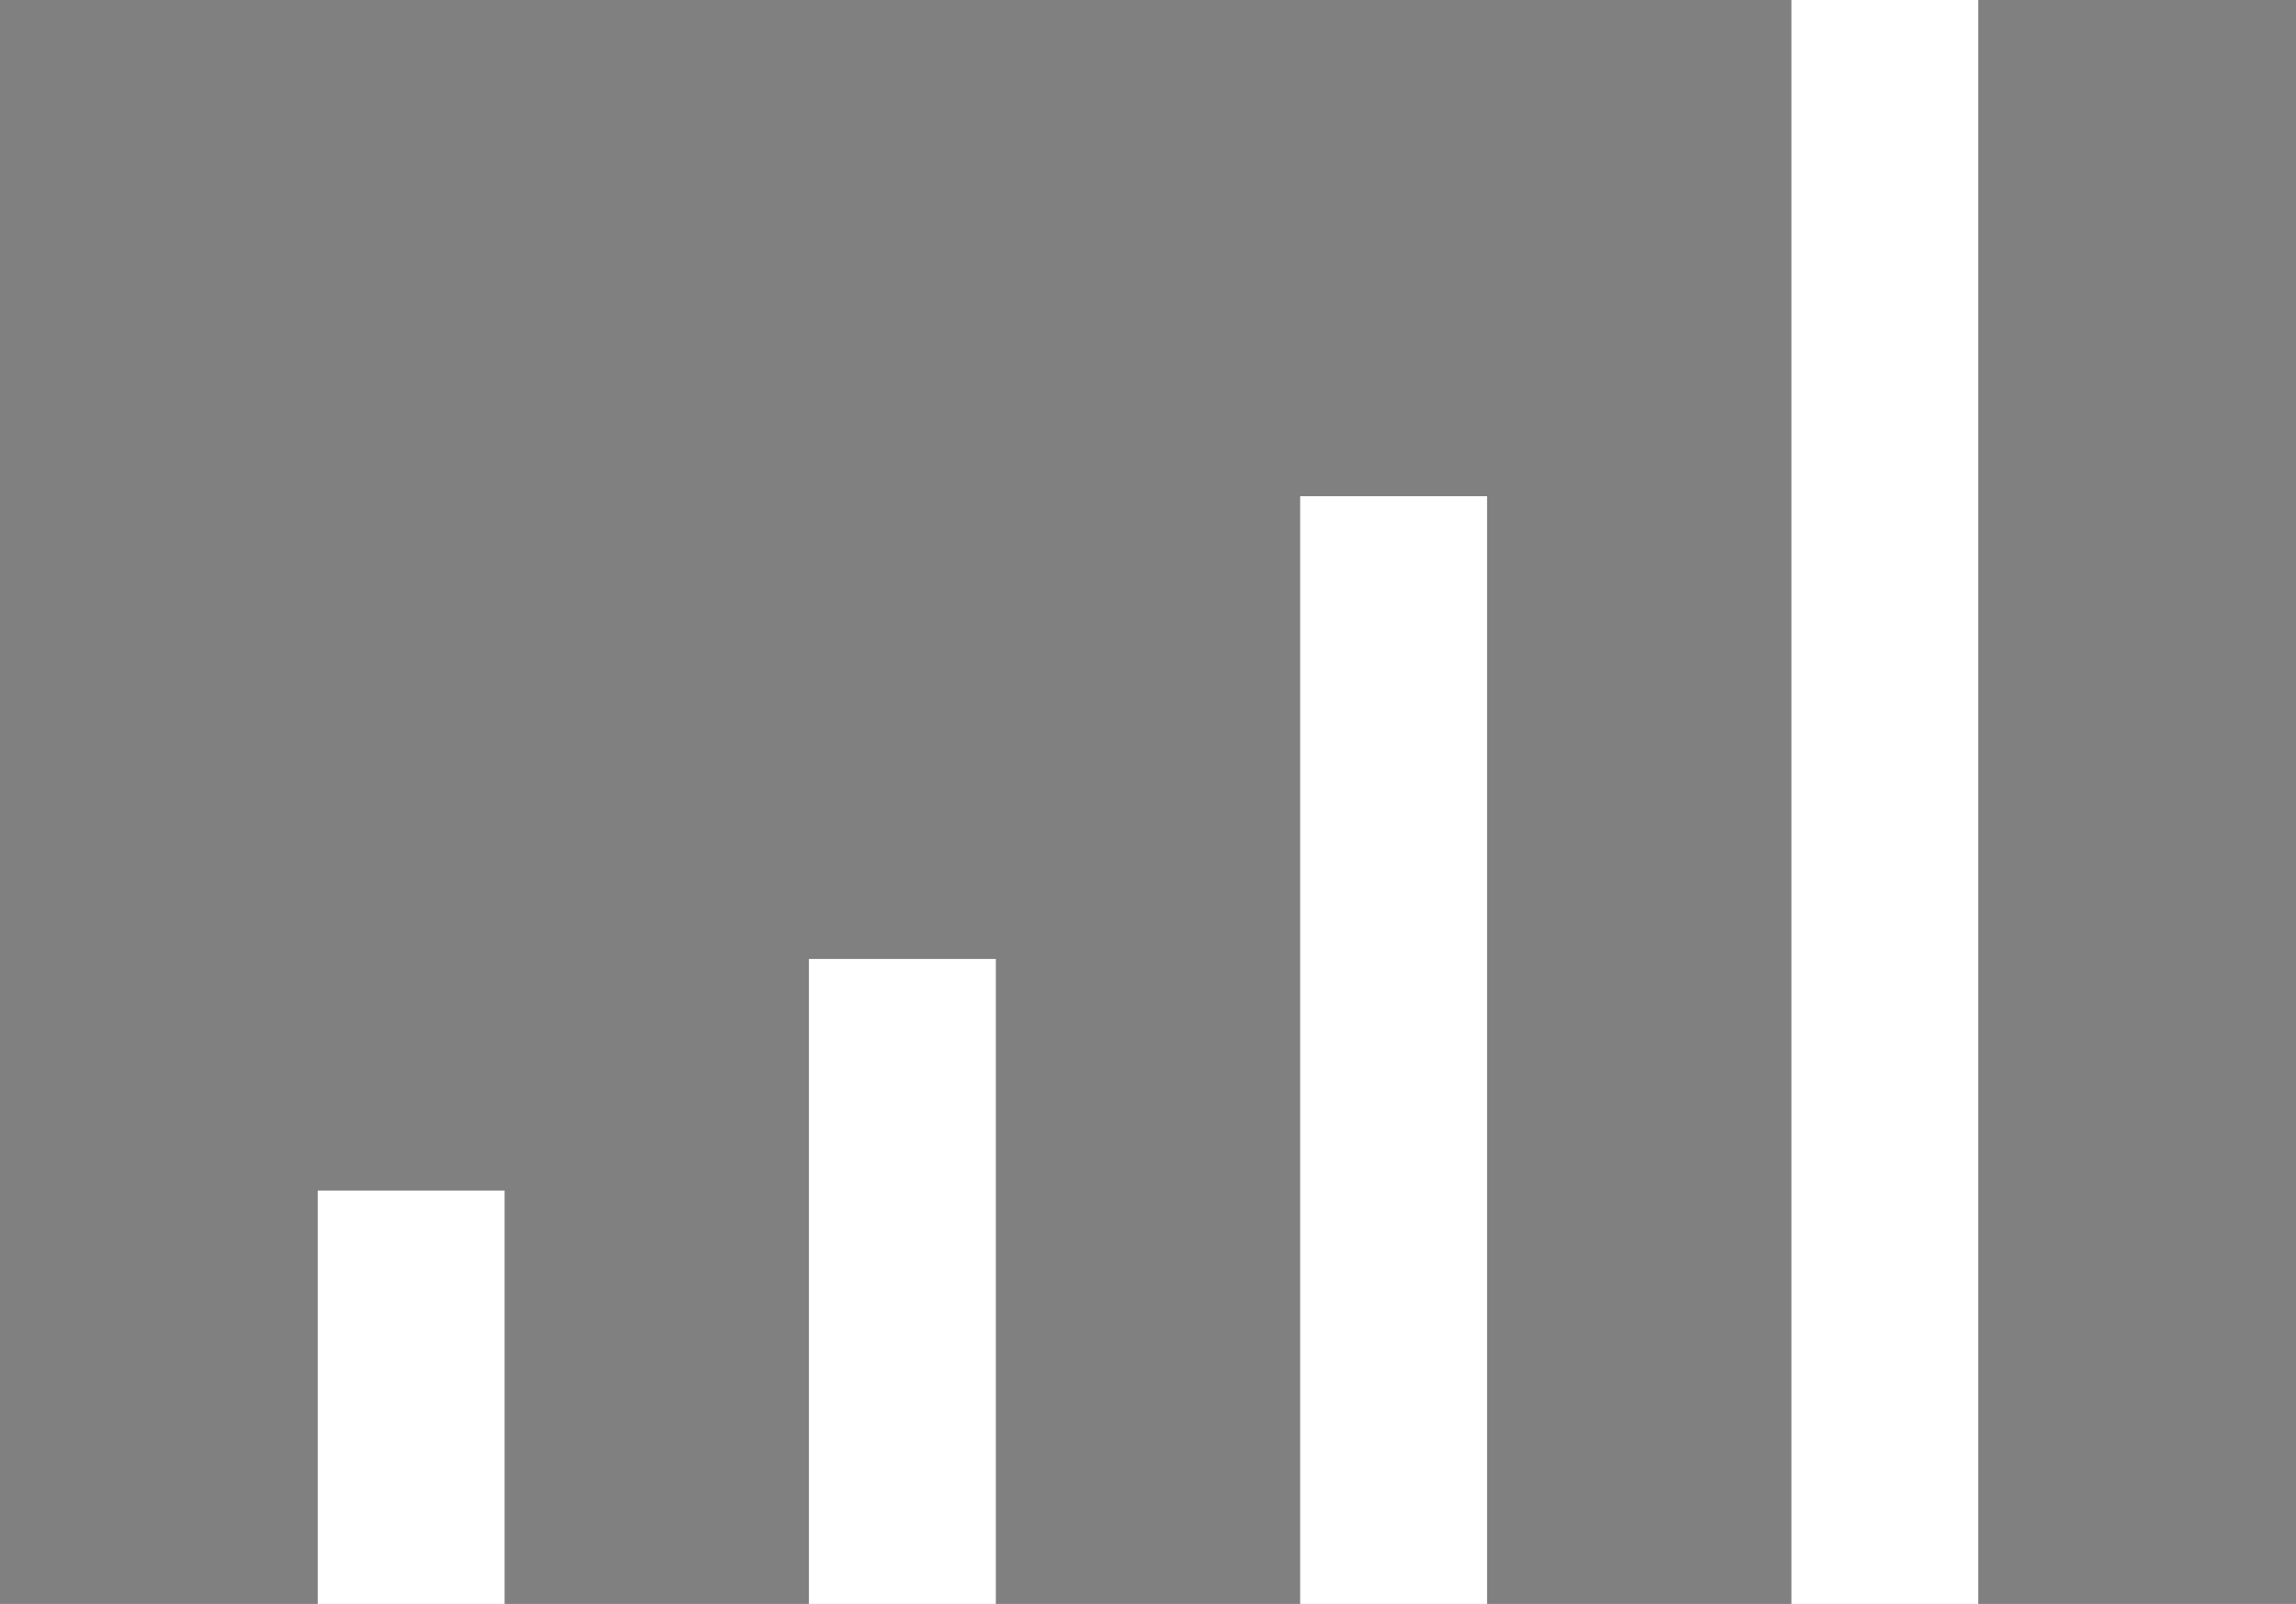
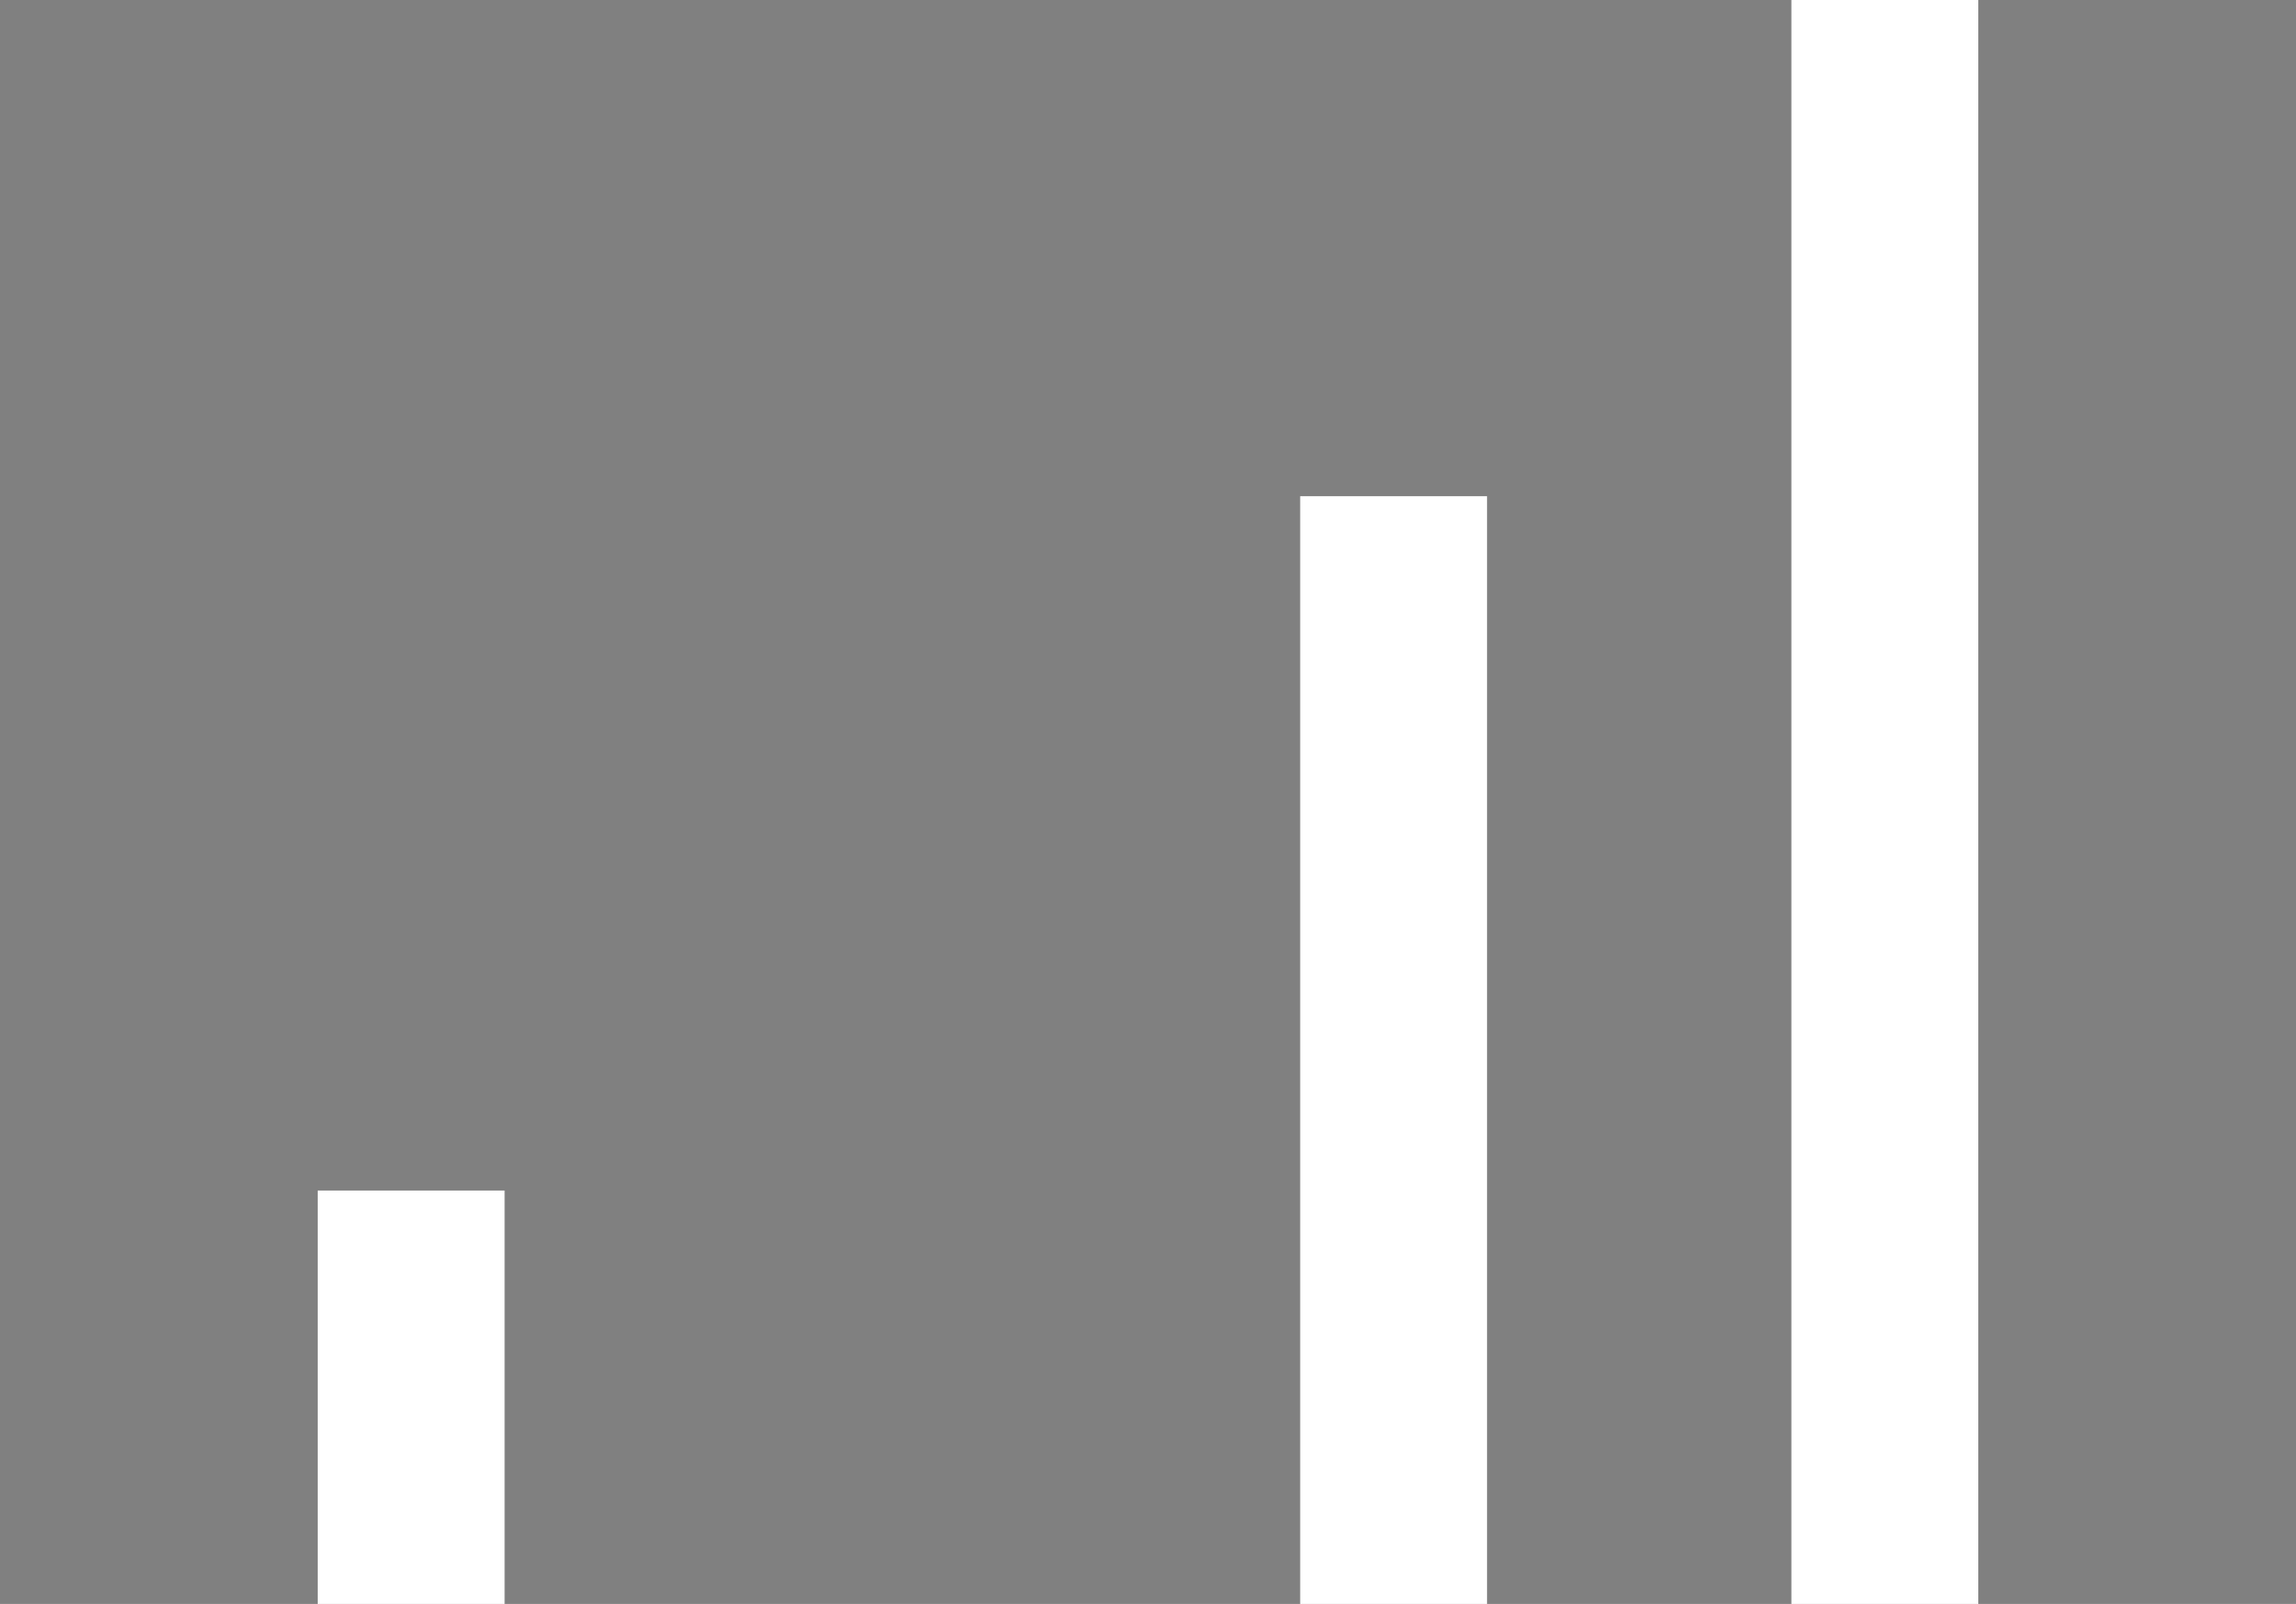
<svg xmlns="http://www.w3.org/2000/svg" version="1.1" viewBox="0 0 86 60.06">
  <rect x="0" y="0" width="86" height="60.06" fill="#808080" stroke="none" />
  <defs>
    <style>
      .cls-1, .cls-2 {
        fill: none;
      }

      .cls-2 {
        stroke: #fff;
        stroke-miterlimit: 10;
        stroke-width: 7px;
      }

      .cls-3 {
        opacity: .33;
      }

      .cls-4 {
        clip-path: url(#clippath);
      }

      .cls-5 {
        fill: #2a4e72;
      }
    </style>
    <clipPath id="clippath">
-       <rect class="cls-1" x="-1926.2" y="-2715.98" width="1920" height="4432" />
-     </clipPath>
+       </clipPath>
  </defs>
  <g>
    <g id="Ebene_2">
      <g class="cls-4">
        <g class="cls-3">
          <path class="cls-5" d="M1809.45-4.25c-3.71-13.39-1.86-21.76,10.11-29.68,90.15-55.79-45.92-27.59-88.9-52.36-28.46-9.38-55.35-18.83-75.49-41.99-6.49-12.59-15.99-24.05-30.73-27.4-16.43-9.95-37.48-47.76-60.08-34.06-27.59,12.82-35.44-52.48-65.56-45.1-21.9.88-36.19,5.22-42.56-20.51-10.77-43.3-36.93-84.38-27.89-130.39,3.09-14.89-8.44-36.17-21.59-47-.67-13.6,6.66-4.64,13.77-14.7,118.7-156.14,134.71-37.44,60.9-184.28-59.27-64.96,40.81-75.52-116.8-225.23-54.74-132.53,154.54-180.1,251.35-166.84,49.27,6.71,125.62,41.18,147.65-17.53-9.1-26.46-10.51-53.84-11.24-81.52-.56-21.31-3.38-42.57-21.34-57.92-6.46-5.52-4.51-13.96-6.54-21.03,1.56-15.94-5.71-28.65-13.35-41.99-9.22-11.3,5.19-24.36-4.93-35.58-74.9-91.84-104-211.4-131.67-324.28-36.66-95.6-89.35-187.86-154.55-266.79-147.95-140.4-231.95-527.08-239.31-731.21,3.38-112.28,112.52-178.49,117.21-288.99,4.22-86.82-200.27-89.64-263.33-128.84-44.4-10.29-91.31-4.47-136.22-13.72-13.36-4.6-22.39,10.2-14.53,21.38,9.84,15.55-.05,14.03-8.58,27.44,31.96,30.13,56.21,64.55,88.43,92.98-9.16,18.4-43.07,29.74-26.87,51.87,4.92,12.16,19.28,22.44,1.16,30.03-15.72,7.89-35.68-27.58-39.27-41.18-1.81-18.24-21.85-19.98-26.73-34.41-14.82,12-30.16,42.1-33.45,64.48-4.36,20.42-23.87,8.4-36.04,16.25-5.95,5.48-11.35,11.67-21.23,8.12-18.15,14.72-28.19,47.43-37.23,71.45-8.28.08-14.72-6.83-22.72-6.45-12.55,40.03-21.74,82.13-45.98,118.24-4.9,7.31-6.74,14.14-3.4,22.78,11.92,28.49,12.37,62.99,33.89,86.55,19.05,19.6,31.58,43.04,42.5,68.01,7.64,17.45,8.33,34.53,7.36,53.58-15.73-24.22-20.98-53.74-32.86-80.25-18.81-48.85-93.45-93.51-74.31-149.7,8.5-24.07,21.74-50.12,19.15-75.43-6.54-17.25-4.37-32.83,7.5-47.09,6.64-7.98,6.78-16.5,3.34-26.31-19.07-86.93-45.49-26.36-58.59,24.28-3.74,13.68-10.89,23.55-23.66,29.49-32.04,18.3-35.72,62.23-55.29,91.37-6.15,11.96-15.08,22.56-11.46,37.52,1.16,4.78-2.47,8.37-6.08,10.9-15.36,20.85,8.08,54.23,12.01,77.76,12.92,30.02-11.53,88.35-47.73,61.64-21.38-18.11-43.86-32.3-72.61-34.05-15.07-2.85-19.35-27.07-12.7-40.78,41.69-53.17,19.93-107.89-51.07-101.21-22.43,5.79-48.77,4.54-69.35,8.64,2.37,22.27,38.31,29.1,47.24,50.16,25.52,32.1,13.92,112.93,41.52,123.19,55.22,11.4,50.27,83.35,48.61,128.08-61.29-24.94-102.6-2.21-125.82,57.6-5.29,35.93-50.95,86.2-14.82,115.1,23.86,28.15,105.05,57.66,94.8,96.92-46.78-35.58-73.28-18.97-122.85-29.11-62.56-12.59-31.66,16.81-111.74-13.78,6.66,31.52-55.61,17.76-36.73,46.01,13.21,13.26,34.43,14.55,50.32,24.01,16.17,16.65,40.36-23.72,45.21,3.69-.33,16.89,30,39.21.98,46.53-24.21,5.08-40.91,29.46-64.3,7.68-12.46-5.55-21.77-23.12-36.78-18.43-3.61,1.87-5.24-2.09-6.99-4.53-3.98-14.54-13.01-7.68-21.59-.39-11.29,14.8-37.19,1.81-40.17-16.37,4.15-37.17-35.94-80.07-10.32-112.81,16.52-13.61,4.53-48.93-19.02-51.18-15.12-2.76-31.33-20.3-38.32,2.29-3.15,13.14-18.49,24-16.8,2.37,5.22-26.16-16.25-10.44-21.13-30.17-16.57-39.05-9.15-16.85,17.59-37.68,17.17-18.68,26.63,17.01,43.52,2.57,33.68-14.08,75.8,28.62,110.77,17.54,27.49-25.17,61.79,12.13,89.18-6.7,56.84-36.25,106.29-92.32,79.17-162.38-24.22-19.94-37.23-65.12-70.11-68.23-33.42-5.82-64.45-31.31-98.51-34.78-30.89,7.31-51.65-15.86-75.29-30.79-27.95-13.27-61.49-11.52-91.63-18.1-6.4-.9-15.72-5.6-15.98,7.84-13.89,8.21-39.21-15.21-49.76,8.85-23.02,18.16-19.18-27.36-42.4-12.08-12.02,11.4-62.57-11.38-39.2-16.81,15.63,6.81,67-6.39,35.28-22.27-15.6-4.17-31.97-6.11-44.67-18.02-7.75-6.59-12.32,8.02-10.55,13.63,4.16,12.26-9.41,12.47-13.35,19.36-3.28,5.72-5.77-5.95-10.78-4.76-5.57,4.28-14.17,2.68-19.1,8.02-5.9,4.29-18.82,27.36-19.81,10.62,12.75-19.45-32.56-16.99-45.35-26.3,26-12.36,46.6,2.95,64.4-38.01,6.2-5.71,8.02-13.3-1.12-17.87-19.35-3.38-32.09-20.21-49.67-13.23-5.9,1.09-9.99,4.22-12.69-3.79-16.57-19.8-28.91,13.9-19.59,28.62,11.22,20.53-19.27,18.75-10.68,2.33,3.74-15.9-9.69-1.4-10.39-7.35-11.77-19.06,18.42-11.46,8.48-31.18-2.96-5.51-11.09-13.69-14.86-10.32-34.31,6.99-3.31,62.67-31.38,78.79-15.39-91.76-28.07-13.04-38.39,32.25-20.47,70.91-8.42-49-.52-66.1-11.17-2.7-11.69,15.56-21.16,2.62-11.24-15.28-26.46,7.92-20.71,19.1,3.68,6.2,6.54,10.67.46,15.65-7.04,26.57-6.84,8.75-13.56-3.67-12.78-8.3-6.99,6.99-8.69,13.56-10.7,11.48-20.42,3.86-24.89-7.97-7.1-1.79-16.75,3.91-21.86,8.89-1.59,3.2-8.62,3.66-4.23,9.73,2.86,3.96,4.35,8.01,11.46,5.89,22.35-16.58,26.73,12.83,4.9,15.49-5.07,9.93,18.7,8.79.03,17.44-8.2,6.93-9.99-6.41-16.87-5.02-4.44,2.82-6.28,11.18-12.61,4.21-6.41,17.76,20.25,14.27,18.34,31.59,6.35,39.11-23.18-21.57-26.54,14.87-4.35,9.3-9.7-10.2-12.42,1.03-9.91,11.53,3.71,31.79-11.23,35.9-2.82-52.75-21.5-38.05-21.7,6.51-4.76-8.69-1.99-17.81-7.57-24.32-16.34,4.24-20,9.27-17.88,24.16-1.46,16.32,21.09,18.69,20.92,32.57-6.12-5.58-41.58-40.52-34.72-15.79,12.12,11.02,9.77,17.93-5.23,12.07-7.52-4.73-2.64-20.37-13.52-2.42-5.61-6-6.18-15.55-15.52-19.25-8.68,15.58-28.3,26.27-19.86,49.12,1.05,2.85-5.79,5.47-3.14,8.56,14.76,6.73,16.84-18.77,31.85-10.31-1.97,5.26-6.11,9.58-5.59,15.59.31,3.53-1.35,8.53,3.63,9.26,12.87,2.24-4.96,24.44-12.14,25.84-15.22-1.09-34.39,32.27-9.49,22.07,11.71-7.6,24.25,4.79,14.94,16.01-15.37-4.79-41.43-11.95-33.18,14.18,6.97,27.11.35,49.53-12.81,8.74-7.32,16.15-12.19,31.6-30.21,37.65-10.62,4.18-7.73,12.55-10.65,20.47,13.54-1.69,14.05-15.84,24.2-19.4,9.43,8.62,2.6,17.06-1.07,24.76-3.66,7.66,3.19,5.6,5.66,7.63,3.88,21.12-22.96-5.89-27.47,2.96-20.87,19.35-1.58,51.48-29.8,62.74-11.84,5.93,1.06,17.11-14.62,29.22-17.68,16.12,7.82,20.19-5.52,25.79-7.89,2.12-4.46,7.56-3.76,12.05.8,5.09,8.03,2.65,9.85,8.75-10.56,4.4-20.51,9.72-21.41,23.46-13.94,8.34-15.73,25.43-.6,10.59,5.15-6.69,12.59,7.53,6.51,8.75-11.23-.01-7.41,9.23-9.99,14.33-3.03,21.6-16.32,8.29-2.15,33.62-3.14,4.85-7.65,1.68-12.21.77,1.32,8.34-10.24,11.32-8.27,19.84,4.06,6.06,12.38-3.32,10.59,9.36.52,4.96-2.42,5.82-6.85,6.31-24.62,3.93-39.59,38.76-28.58,62.35-1.05,16.14-13.97,4.65-22.34,2.89-12.9,17.35-30.52,35.26-34.9,56.51-.98,9.98-2.44,16.3-11.52,20.54-5.69,2.66-6.33,11.36-2.92,11.95,11.52,1.99,7.3,11.11,9.91,16.96,7.58,26.52,40.76-31.39,30.36,1.74,2.02,16.11-22.05,8.65-27.9,24.16-4.39-11.21-6.46-21.28-15.44-28.27-32.18,16.33-3.36,24.21-17.73,29.84-6.98,1.47-4.89-7.02-7-10.97-2.06-4.91-12.81-4.2-2.58-8.06,8.43-1.63,6.2-12.78-.9-14.85-4.37-1.05-22.9,10.91-23.82,15.51-1.07,7.81,7.71,5.45,11.34,8.98-16.64,6.2-12.17,34.24-29.19,22.82-3.5.45-2.29,7.88-6.54,8.14-24.03.77-12.19,31.71-36.01,23.81-14.88,2.26-7.13,28.52,6.45,25.54,12.59-1.9,9.74,18.74-2.05,15.42-11.55-1.85-41.06-8.97-39.99,9.67.87,5.71,6.55,11.44,2.52,16.87-3.26,4.39-11.41-1.09-15.4,4.84-8.07.06-2.88-11.31-10.51-11.48-6.04,1.08-4.85,10.21-2.01,13.56,3.84.92,5.8-6.48,9.69-2.91,1.79,6.7-1.93,15.91-5.41,15.15-12.31-2.68-23.59,9.03-34.85.08-6.77,38.25,22.72,18.38,48.19,32.11-15.83,9.65-28.16-1.6-41.18.68-7.28,7.95-11.96,1.75-17.36-4.59.94,15.71,1.17,16.5,8.52,29.84,2.36,15.44-20.41,35.48-6.4,50.06,14.25,15.74,27.96-9.4,43.18-1.52,12.42,7.33,12.88-6.55,19.12-13.44,2.43,23.71,36.37,20.18,38.15-5.23,1.37-6.53.86-14.01,11.34-15.28-.17,11.42-17.35,29.82,3.37,29.74-5.3,14.54-32.14,8.45-23.68,27.98,1.85,3.88-1.08,5.8-4.06,6.86-10.55-1.14-3.75-25.5-24.1-21.07-16.18,2.82-91.33-3.22-60.91,25.37,7.62,1.66,2.08,12.96-3.53,7.24-2.04-.83-3.75-3.52-6.36-1.15,6.09,26.08,4.03,22.97,27.51,15.61-10.16,12.86-37.66,42-12.12,48.4,8.85-2.12,7.46,4,9.73,7.44,2.1,12.79-33.73,24.39-12.18,41.48,2.65-11.13,9.26-29.2,19.26-17.38-7.08,11.69,6.35,13.24,15.16,14.01-30.61,28.46-48.24,5.74-46.56,64.86.51-20.64,17.86-11.62,28.41-19.45,34.64-26.73,10.93,61.72-9.8,41.69-21.37,33.63,13.49,82.58,51.41,79.98-1.88,8.06,3.23,25.08,12.44,19.57,9.83-8.71,11.14-4.75,15.57,4.96,16.98,22.15,31-22.69,49.16-15.02,28.66-17.88,47.21-54.41,67.62-82.23,10.13-15.35,34,5.17,35.6-21.01,18.51-30.93-6.96-27.35,1.66-52.81,26.29,24.95-6.8-25.14,12.17-26.29,16.42,1.15-4.61,14.88,1.32,23.21,6.89,40.34-3.52,35.82,31.77,59.72-11.89,22.91-.04,61.6,11.04,82.42,17.78,3.61,6.33,13.42,4.89,20.95,24.09,10.77,6.87,25.49,24.31,36.61,3.54,1.59,1.94,7.62-.02,12.02-10.66,21.36,9.25,34.57,13.81,52.11,2.9,22.22,21.79,32.06,34.83,47.24,14.62,22.62-31.62,10.12-18.34,33.86,6.41,31.16,26.12,61.5,16.81,92.84,20.73.92,40.75,6.82,59.3-5.35,64.08.11-14.77-57.2,73.11-74.18,62.16,2.13,41.58-88.49,52.4-129.61,2.06-19.25,5.36-39.24-5.27-57.65-1.64-2.84-.6-4.74,2.09-7.55,22.93-19.31-9.19-51.04,1.47-56.96,22.03-14.32-18.34-12.59-24.48-19.29,34.42-11.15,22.29,12.46,38.04-16.83,17.62-3.32,10.49-25.3,23.63-32.72,6.63,2.46-2.56,8.73,2.91,10.55,11.63-.17,20.44-15.21,28.34-22.74,6.28-9.19,15-17.64,15.85-31.34-20.94,4.71-42.36,23.35-61.97,15.36-13.06-9.97-27.4-13.34-42.41-13.62.28-12.39,21.16-12.9,29.91-9.46,11.48,7.25,26.4-7.7,35.55,8.39,9.24,12.36,37.18-22.32,42.69-29.78,24.65-44.46-2.99-37.7-15.87-71.5-9.2-2.84-16.74-6.57-19.58-17.55-3.4-13.19-19.4,1.94-24.65-9.42-11.76,22.83-19.01,60.71-56.14,56.45,16.99-8.78,28.45-20.73,39.15-33.42,21.58-12.94-29.77-116.34-10.99-136.42,14.69-2.05,7.99-10.12,6.66-17.01-7.22-20.67,8.37-42.56-7.86-61.33-2.09-2.35-3.66-8.24,2.91-10.42,15.6-5.18,15.7-5.3,15.75-20.41-5.19-17.88,14.86-15.9,19.03-30.46,1.82-10.64,13.12-45.27,20.2-47.4,18.86.69,11.81-27.39,27.45-29.03,9.38.4,12.09-3.88,13.64-11.52,10.61-14.84,32.01-22.54,33.47-44.35,7.12-15.54,8.2-37.32,19.39-48.87,7.82-1.93,7.34-7.33,3.31-12.84-41.2-32.83,1.27-50.74-13.54-82.9-9.85-15,2.79-20.6,9.93-25.3,4.86-5.1,4.32-12.54,6.61-18.78,10.64-1.88,5.16-12.56,7.07-19.74,1.19-3.1.42-10.6,2-9.21,7.24,6.41,10.69-9,17.05-1.93,12.39,13.46,20.71-17.87,38.18-6.86,2.2.8,4.56,3.91,7.52-.1,20.74-7.91,34.8,5.76,51.39,17.83,18.46,10.24,13.65,31.29,21.49,48.03,13.65,25.51-32.26,23.66-24.45,50.61-3.62,37.78-32.47,69.09-41.54,105.79-10.13,24.24-14.99,60.34-40.25,72.73-20.4,3.42-5.63,13.39-12.13,23.97-8.57,1.66-7.85,10.17-11.86,14.65-15.96,17.85-11.98,36.82-2.29,53.84,14.97,20.69,4.66,43.13,13.18,64.25,19.64,30.35,12.92,69.15,10.95,101.88,11.03,33.83-3.43,32.59,34.15,46.17,11.13,5.12,24.97,6.22,31.97,16.48,13.67,7.64-.54,12.95.85,18.95.74,3.21-4.09,6.69-1.02,9.61,20.89,8.84,11.93-26.86,24.5-12.98,6.53,5.85,16.13,23.35,9.98,26.58-1.09,4.31,1.77.04,2.65.65,0,0,0,0,0,0,8.46-2.89,6.42-17.14,13.1-19.79,9.96,11.63,11.79-2.86,17.32-5.03,6.85-1.21,12.75-5.03,17.29-10.31,19,4.12,17.41-22.2,33.1-27.82,15.73-9.59,23.74-15.96,35.02-31.4,2-2.74,3.06-2.57,5.7-1.48,5.2,2.14,9.03-2.03,10.92-5.17,13.45-14.55,33.01-23.03,51.18-26.84,9.97,1.32,23.23,11.35,31.37,7.61,6.13-4.92,9.22-15.58,17.08-15.83,7.03,3.69,3.5,12.83.66,18.41-12.89,43.96,74.39,37.79,64.24,79.04-10.56,13.98-23.31,3.28-35.55-2.47-16.4-15.1-49.7-5.86-41.35,16.85,9.5,8.58.08,24.2-12.26,16.86-24.08-5.78-4.71,27.84-25.94,24.11-18.63,1.81-22.04,5.64-16.83,23.29-13.29,16.96-66.69,7.2-93.43,5.23-20.23-.73-34.3,20.5-55.04,21.6-5.4.88-9.5,3.31-11.75,8.22-6.62,14.46-16.21,23.85-33.23,26.38-18.4,2.04-9.71,22.44-9.22,35.79.4,9.5-3.4,20.13,9.84,25.23,5.85,8.78,7.1,24.63,10.63,35.42,2.11,11.38,32.92,17.19,40.66,3.42,3.55-5.34,9.67-4.68,12.3.48,23.66,15.22-10.7,16.89-.8,38.14,14.49,74.67-15.74,86.19-72.36,44.3-14.45-1.36-7.34-17.5-18.29-21.89-30.11,25.69-43.46,17.37-41.55,67.42,5.56,21.05-22.21,121.1,1.53,124.02,17.07,16.79,28.62,6.15,23.99,38.01.84,39.18-45.51,23.77-23.93-9.91.9-3.78,4.71-9.4-1.67-10.94-13.66,3.32-3.72,28.93-23.45,31.14-22.52,16.14,39.56,19.98-37.3,43.3,6.04-14.31-24.5,17.05-33.39-3.04-13.94-2.82-32.7,2.91-43.9,11.83-19.68,18.33-52.18,8.9-66.69,33.89-9.91,16.18-29.75,16.97-46.21,21.54-22.26,1.57-36.81,14.9-54.14,26.7-30.89-10.94-65.11,13.48-64.54,46.36,4.19,4.83-306.88,46.43-306.86,48.1-3.47-39.09-45.87-28.12-70.7-31.23-22.12,5.94-54.13-3.97-64.2,23.38-3.18,8.95-8.05,20.74,5.99,26.94,8.49,16.41-18.93,30.35-9.47,46.38,1.95,4.9-1.06,8.22-7.3,6.36-16.31-4.86-20.18-23.5-7.5-36.67,9.11-7.79-8.88-30.14-15.62-14.12-13.69,27.37-11.39,63.54-43.42,78.47-7.73-30.18-22.01-4.99-39.41-8.13-8.87-3.76-5.6,8.16,5.24,8.2,4.57-1.91,8.65-7.78,12.87-1.53.7.62.6-5.36,3.74-5.25,3.92.13,2.11,5.14,4.64,6.79,3.25-13.07,9.66-2.17,11.52,4.11,8.94,22.04-31.52,5.27-36.71,58.73-13.75-13.26-42.63.14-45.92,15.93-18.69,4.51-48.09-2.72-64.68,15-15.86,19.47-5.61,48.44-19.54,65.61-21.62,23.4-57.03,14.79-79.75,34.48-17.87,15.84,2.75,13.4,10.16,24.36-19.97-2.24-37.85,13.8-57.45,5.34-15.59-7.09-46.26-9.02-45.09-29.63.08-20.7-22.59-10.72-35.52-16.6-2.74,10.33-6.04,20.72-.46,28.46,13.66,22.75,2.6,48.45,10.61,71.92-11.45,6.37-16.64-6.95-26.3-6.61-18.46-1.19-44.05,8.18-55.77-9.14-5.67-13.35-30.03-25.91-42.14-19.28-21.74,15.17-47.22-.5-70.79,10.21-19.04,9.46-13.42,20.25,5.71,21.78-1.93,4.78-8.83,4.39-10.31,9.73-1.84,6.64,9.06,4.83,6.8,11.08-3.31,4.17-10.16.91-13.43,7.3,9.06,15.51,15.67,25.95,37.84,22.85,19.41,8.74,36.26,23.19,50.52,36.88,12.4-4.08,20.05,6.83,30.38,8.8,15.82,1.6,4.07,13.36,6.55,22.42,2.08,5.47,48.92,3.9,32.15,12.83-15.3-2.94-9.83,11.61-11.67,20.99-12.23,36.61,25.6,59.6,49.45,76.35,11.81,24.73-18.04,49.11,2.01,63.94,6.96,6.8,11.39,14.31,13.09,24.76-8.75-3.2-8.8-14.52-19.06-15.77-2.66,25.7-23.21,51.15-11.76,75.89-55.55,127.88-16.79,133.96-166.63,94.98-12.12-1.34-22.73-11.65-35.28-11.83-47.8,3.98-90.57-21.88-133.37-39.32-36.39-10.35-78.32-.46-109.82-28.87-13.57-10.1-27.39-13.79-43.63-13.13-7.79.32-14.69,3.1-17.06,9.48-11.86,31.34-42.97,2.72-64.85,17.05-14.66,6.47-18.51,16.39-9.01,28.79,7.34,9.58,1.62,23.42,12.1,31.2-11.35,7.26-1.36,15.87-1.1,23.69,3.89,14.85-13.39,21.79-13.24,36.43-3.51,35.46.95,73.04-15.95,107.06-23.13,28.91-30.49,75.44-55.49,97.21-6.52,16.55-27.79,19.98-31.83,38.03.48,13.7-15.56,25.84-13.44,37.95,16.79,23.87,7.42,36.68,43.85,34.62-17.62,35.65-13.46,75.26-38.36,106.09-26.22,34.29,31.57,23.42,50.12,36.36,12.18,39.22,42.89,4.55,58.63-6.2,44.48,21.85,72.91,26.07,77.48,88.79,19.75,76.78,49.81,54.2,102.9,29.21,14.55.52,28.72.57,40.03-10.82,27.61-4.99,55.83,3.74,83.28,7.17,23.46-1.21,43.31,19.59,67.33,9.33,4.96-1.78,9.64-.42,14.6,1.12,34.27,15.79,37.54-26.63,57.42-42.77,67.69-45.31,46.11,25.11,95.07-66.14,4.99-24.97,86.73-35.94,49.37-62.22-10.64-5.48-15.71-13.7-17.1-25.08-14.81-43.94,37.03-65.84,56.6-99.43,11.56-18.41,31.46-27.78,42.17-46.69,5.39-10.22,14.68-18.04,27.48-20.77,49.65-7.5,90.79-29.86,133.73-53.92,11.5-6.82,22.34-14.43,18-30.95-2.54-6.95,10.84-19.97,4.89-24.25,3.45-26.88-25.74-67.08,12.07-82.13,20.51-2.04,36.16-27.05,55.32-24.35,10.57,6.9,24.37,5.57,33.84,15.22,15.3,10.9,39.3-7.36,53.38,11.38,6.74,8.66,17.51,4.76,24.45,11.51,6.71,8.83,16.77,9.01,25.72,7.8,37.24-.1,51.35-41.7,82.57-55.58,15.94-20.26,49.59,1.19,61.7-28.83,33.55-68.33,89.87-17.89,134.9,6.17,18.08,28.71,17.97,73.1,41.28,98.19,12.3,11.39,26.53,21.43,30.6,39.3,8.02,11.26,26.47-4.44,38.29,19,4.87,6.43,8.25,16.34,16.08,17.55,40.98,20.09,61.73,82.45,117.65,69.12,12.77-2.04,22.99,2.27,31.74,11.83,10.32,14.43,20.16,27.48,38.57,32.4,5.8,23.65,33.68-7.76,40.52,17.8,4.5,37.09,19.1,24.58,40.76,46.48,11.4-12.58,14.67-12.5,21.73.37,10.8,32.78,32.69,59.91,44.46,92.42,12.58,18.04-20.89,17.25-18.4,32.11,3.63,21.36-30.12,75.37,14.88,66.42,17.35-7.55,10.63-34.53,28.05-42.33,26.43-14.4-5.02-48.56,28.42-59.08,20.93-8.54,17.11-15.94,13.09-35.32-7.84-48.45-88.8-15.55-23.92-110.21,16.27-18.61,37.02,8.64,56.88,7.19,10.25,1.47,18.66,5.43,24.06,15.52,4.82,8.96,21.81,28.57,30.18,13.11,17.17-30.99-24.78-42.04-37-65.45-18.58-15.54-48.22-7.42-66.34-27.03-16.59-17.5-123.12-17.7-84.03-52.98,12.83-9.57-2.78-32.09-15.98-23.72-15.04,10.8-33.98.28-48.19,11.45-29.47-11.32-64.57-37.93-85.61-64.73-39.02-70.38-21.7-84.09-104.85-121.71-58.79-27.36-7.69-83.81-28.31-100.73-14.29-10.59-8.87-36.23,8-37.8,26.77-4.33,44.09-27.38,72.35-26.37,36.95,56.79-27.63,11.3,20.18,77.51,26.32,23.66,18.99-59.17,47.28-39.2,46.15,32.39,2.59,41.54,60.43,83.56-35.41,27.8,40.31,41.47,48.3,63.11,19.51,21.65,58.68-12.55,99.96,37.7,1.94,9.62-10.69.93-13.76,10.2,63.01,11.64,122.27,43.08,165.86,82.97,9.05,1.23,20.32,2.98,21.2,14.09-8.36,22.44,1.35,43.88,3.09,65.78-1.23,17.9.08,35.66,5.18,52.61-9.23,7.54-2.1,12.82,2.27,18.47,6.68,8.65,14.65,15.04,26.1,16.38,27.33,2.2,22.36,37.31,46.77,43.78,9.57,15.19,30.13,24.64,40.36,40.37,2.15,2.39,4.27,6.13,8.21.35,5.95-8.73,13.3-1.24,19.87.21,17.62,13.48-14.61,11.33-15.22,18.52,14.78,6.64,29.05,53.66,45.68,34.51,1.91-2.5,5.75-2.27,8.87-1.58,38.76,8.2,78.24-25.97,114.56-5.4,4.67,4.43,15.78-2.58,17.8,5.86.26,8.61-12.71,15.8-20.38,13.74-17.91-5.79-37.36-4.94-55.26-8.38-18.72-15.54-30.94,7.63-44.87,14.08-14.52-1.36-15.47,9.84-18.93,18.66-16.24,32.91,12.22,36.91,34.81,50.35,16.24,15.73-2.75,52.3,24.16,57.77,5.46,1.59,10.11,1.25,10.26-6.27,6.34-47.9,35.36,20.39,48.21,26.17,6.98-2.85,1.16-14.81,3.34-20.8,9.33-30.48,29.45,19.57,48.77,12.04-10.33-35.46-22.8-62.73-44.43-92.52,14.7-1.81,23.07,7.03,31.25,13.77,12.04-12.01,37.78-20.91,7.59-30.56-44.64-27.13-9.2-43.39,24.51-35.73,6.92,9.41,30.75,23.47,29.96,2.62-.51-23.09-8.37-45.16-35.42-39.39,2.24-3.47-10.92-7.81,1.8-8.96,28.43-8.22,32.02,24.75,54.27,28.14,11.48,1.28,14.5-21.82,2.46-21.16-16.04.8-22.02-10.88-26.2-22.5-3.9-10.83-10.19-15.41-20.86-14.29-27.88,10.54-54.92-35.02-70.13-16.07-20.81,21.38,12.66,8.44,19.72,27.56-26.56-2.56-91.36-6.11-35.22-25.31,4.64-8.42-5.74-12.65-6.9-19.96-5.38-15.32,17.65-15.52,18.78-1.92.36,9.65,14.75,3.13,9.41-4.31-11.44-22.83-36.91-31.3-51.46-52.35-18.37-20.75-33.94-89.27,8.15-53.94,28.63,4.31,34.43,37.18,65.62,35.03-49.17-39.28-5.16-24.28,20.18-7.7,2.06-11.02-11.45-12.5-16.79-19.61-14.06-22.51,23.36-12.26,32.38-8.46,4.82-13.94-74.57-23.99-34.87-47.96,9.67-3.67,17.87-8.9,22.64-18.5,15.35-11.54,21.12,5.83,47.38-19.44,44.54-3.34,83.91,4.66,120.63,4.91-11.32,16.94-44.24,9.25-27.21,41.71,13.44-24.61,38.94-31.04,56.67-48.92,15.19-17.39,26.26-39.98,53.46-42.11,10.18-11.88,20.5-23.49,38.46-21.3,24.42-29.04,47.82-4.02,73.91,2.42,4.53.22,12.57-6.31,13.05,3.45-12.26,15.13-48.09,4.74-62.83,27.56,52.44,11.73-33.5,26.28-54.06,23.62-40.39-6.78-33.1,37.42-62.59,38.61-32.6-1.11-57.24,23.71-63.6,55.98,12.72-2.48,29.71-15.68,38.85-2.56-1.75,15.08-25.05,18.25-7.03,35.65,10.14,10.97.73,28.81,21.03,28.14,13.41,14.34-29.92,18.6-15.98,34.3,6.17,9.85,13.71,15.26,25.75,14.7-4.84,11.01-14,10.52-21.52,12.5-25.33,13-14.29-28.83-33.54-28.24-5.39,2.93-.72,11.22.61,15.44,12.8,16.24-17.41,22.03,6.13,32.37,8.48,8.65,15.35-9.85,24.7-.96,31.36,16.44,52.56,21,30.45,55.59,13.1,6.71-2.58,32.79,16.85,28.18,13.68-2.68,27.98,14.6,18.39,26.33-7.04,9.24-20.62-12.15-21.61,11.41,10.98,9.68,98.39-17.07,67.91,11.78-7.2,14.26,8.83,5.74,2.53,23.15,18.29-18.88-2.72-28.31,40.66-12.99,8.83.71,16.41,9.88,26.59,3,4.11-2.78,8.12,2.14,10.59,5.67,10.34,68.52,58.31,35.56,104.89,33.68,36.08-15.78-21.74-80.28,49.96-69.41,125.13,16.06,101.19,125.95,231.14,38.98,19.52-13.45,35.94-29.95,42.52-53.33,19.8-40.01,73.29,36.35,92.61-5.51,10.62-28.55,45.22-46.7,44.98-3.5-.9,18.3-28,30.18-19.99,45.38,9.8,9.02,9.06,43.49,26.93,28.18,7.28-5.22,13.94-10.78,10.37-21.61-4.39-15.38,13.17-12.95,20.4-21.78-13.5-14.95-21.11-69.61,13.3-56.74,18.69,17.61,41.47,4.04,62.07-4.19,23.31-13.93,36.74-44.63,65.76-20.72,15.54,10.66,31.58,11.36,48.42,7.22,70.4-14.28,109.49-88.62,185.74-85.23,34.9,1.91,32.55-48.41,53.42-21.91,6.07,8.84,11.09,5.21,16.2-.53,9.44-10.81,4.26-30.39,24.36-26.23,27.52-3.12,62.88,10.69,84.95-9.25,17.63-21.88,20.99,9.42,30.87,20.06,49.45-49.87,19.89-20.31,5.94-72.77-4.01-16.83-39.04-4.51-34.16-28.57,13.03-63.16,1.74-15.32-9.81-58.41-9.61-25.13-16.96-51.21-34.89-72.36-8.3-9.79-7.13-14.48,5.47-14.98,27.35-4.05,7.37-40.83,34.82-48.11,31.83,12.34,76.33,12.11,87.36-24.79,15.38-7.38,25.66-24.21,24.16-42.22,14.28-23.15,25.65-46.91,39.02-70.46,22.92-37.17,43,29.58,54.1,45.83,8.45,22.04,32.22.03,48.89-1.05,27.23-14.33-23.74-107.47-23.19-138.09ZM-263.44,254.43c-.43-2.55-1-5.06-1.69-7.51,1.35,2.31,1.76,4.83,1.69,7.51ZM1301.95,118.93c4.95,59.72-72.08,84.51-121.34,83.43-31.83-2.17-63.86-.3-94.75,9.91-19.33,7.71-40.78-7.46-58.31,5.65-31.99,22.3-55.15-38.34-82.05-8.63-39.64,36.3-39.32-57.01-73.4-22.12-47.78,25.86-38.47-49.1-68.56-35.52-14.64,16.25-32.92,16.25-52.05,13.72-69.62-11.8-122.03,45.42-184.58,65.11-6.61,2.26-8.72,6.47-9.41,12.36-16.53,42.48-85.26,17.86-119.6,20.28-138.21-7.36-96.02,2.53-195.3-80.13,12.67-16.73,25.06-32.66,15.51-53.15-4.02-17.42,1.14-29.94,16.26-39.51,21.91-12.21,14.45-31.61,3.81-44.93,3.35-29.1-9.33-62.64-6.13-93.57-2.27-5.03-4.94-20.75,5.05-18.82,13.85,6.83-10.54,66.36,10.53,36.21,4.77-12.55,10.96-23.37,23-30.92,23.62-21.19-10.57-52.76-7.11-73.99-2.23-7.53,2.52-8.58,7.75-9.11,29.85-8.03-5.32-38.38,5.31-56.95,36.09,17.45,15.96-31.07,45.88-36.05,15.85.25,69.86-43.55,55.06-1.65-13.19,8.82-49.13,5.55-40.79,31.09,14.19,18.94,38.37,1.17,54.88,8.29,26.95,18.21,50.83-.31,75.11-13.92,25.18-19.17,55.25,12.4,17.43,21.65-8.24,10.99-14.66,24.66-29.02,30.18-20.93,8.76-5.7,32.25,11.47,20.11,26.74-26.03,15.19,6.31,40.75,4.31,13.36-.47,13.4.45,12.82,15.42-8.27,33.03,23.29,46.05,48.51,32.7,17.72-11.39,19.22-43.34,42.56-43.44,32.48,6.86,31.67-32.13,56.47-37.42,22.47,2.6,50.03-22.39,30.92-40.38-41.24-22.16-64.56,30.48-98.68,1.41-22.03-12.14-41.74-29.59-71.24-18.98,10.93-47.48,65.75-27.27,90.33-55.83,52.77-91.44,61.05-29.63,81.89-75.65,7.57-17.87,14.7-38.59,30.7-46.32,89.44,5.3,46.46,17.84,3.5,61.15-24.1,21.27,10.95,40.57,27.77,28.67,3.59-1.91,8.3-4.8,11.62.41,4.78,10.53-11.08,17.37-15.69,25.48-25.55,23.4,54.32,50.51-34.89,74.98-48.43,34.84,54.47,40.06,75.43,48.9,32.99,9.61,60.18,33.37,90.42,49.26,104.79,44.79,215.57,71.59,323.68,108.14,31.24,15.35,30,61.77,46.99,89.83,14.21,23.04.38,16.28,1.48,38.32Z" />
        </g>
      </g>
    </g>
    <g id="Ebene_1">
      <g>
        <line class="cls-2" x1="15.4" y1="60.06" x2="15.4" y2="44.58" />
-         <line class="cls-2" x1="33.8" y1="60.06" x2="33.8" y2="35.91" />
        <line class="cls-2" x1="52.2" y1="60.06" x2="52.2" y2="18.58" />
        <line class="cls-2" x1="70.6" y1="60.06" x2="70.6" />
      </g>
    </g>
  </g>
</svg>